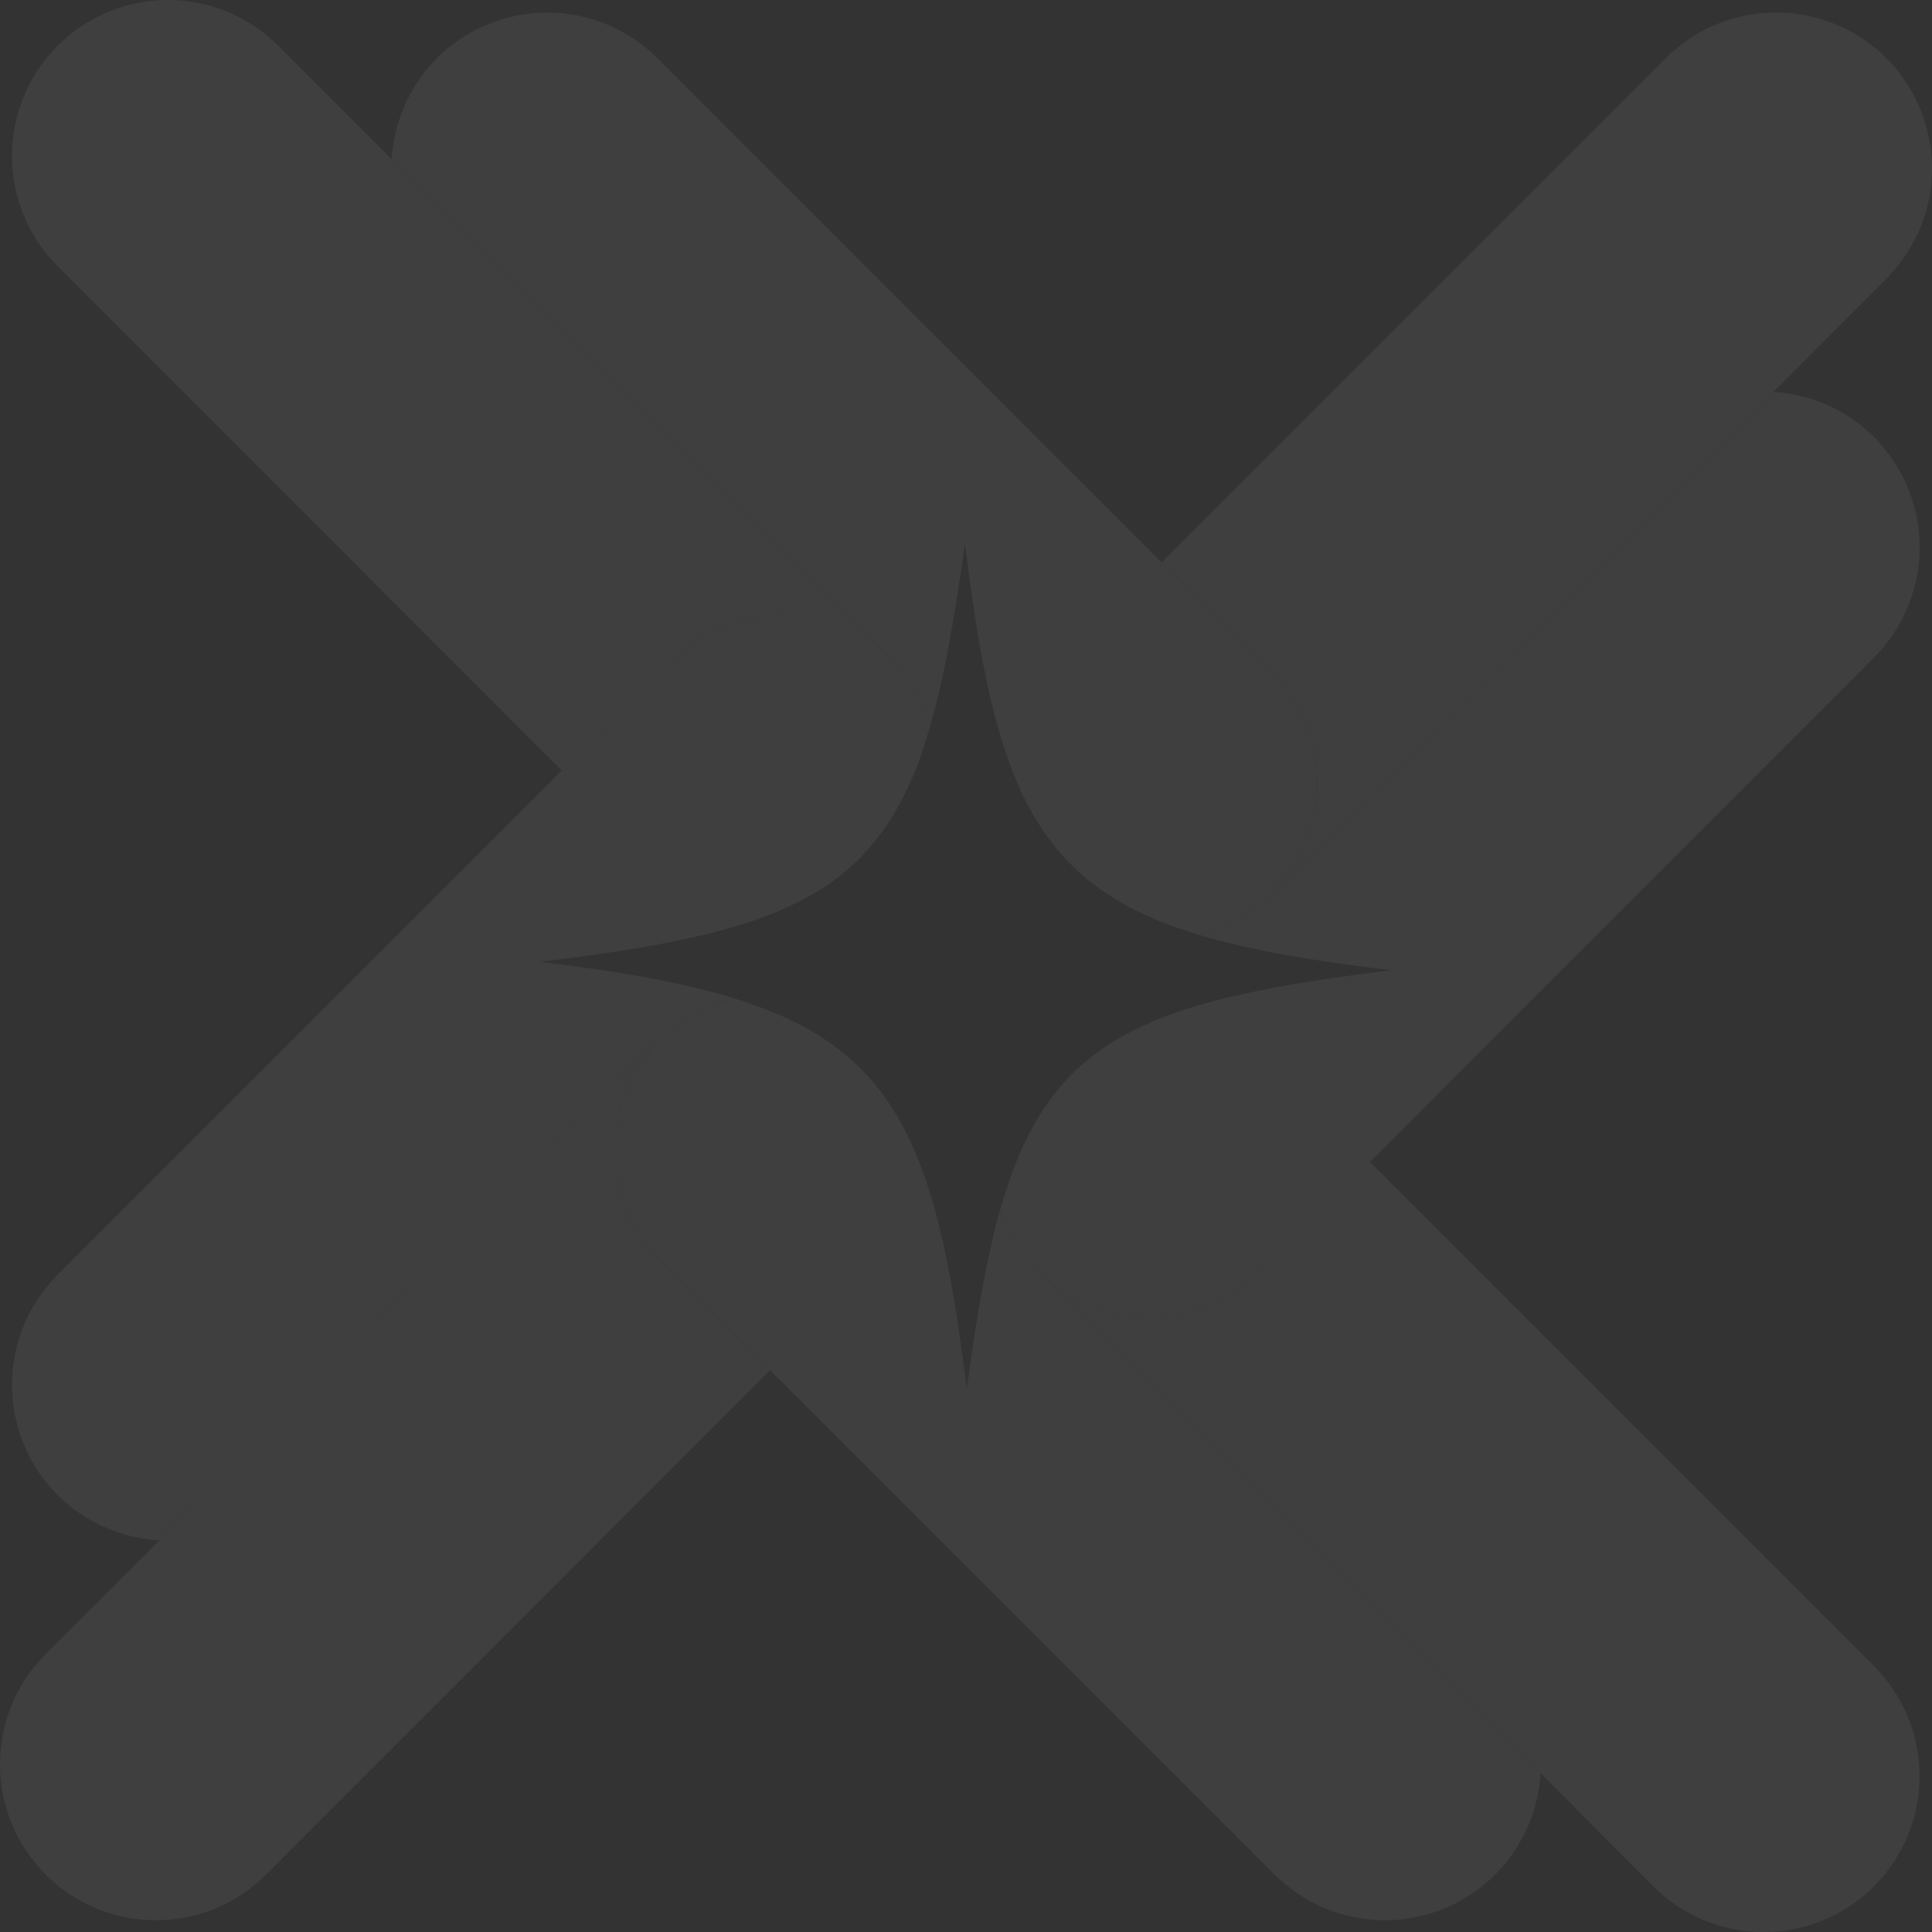
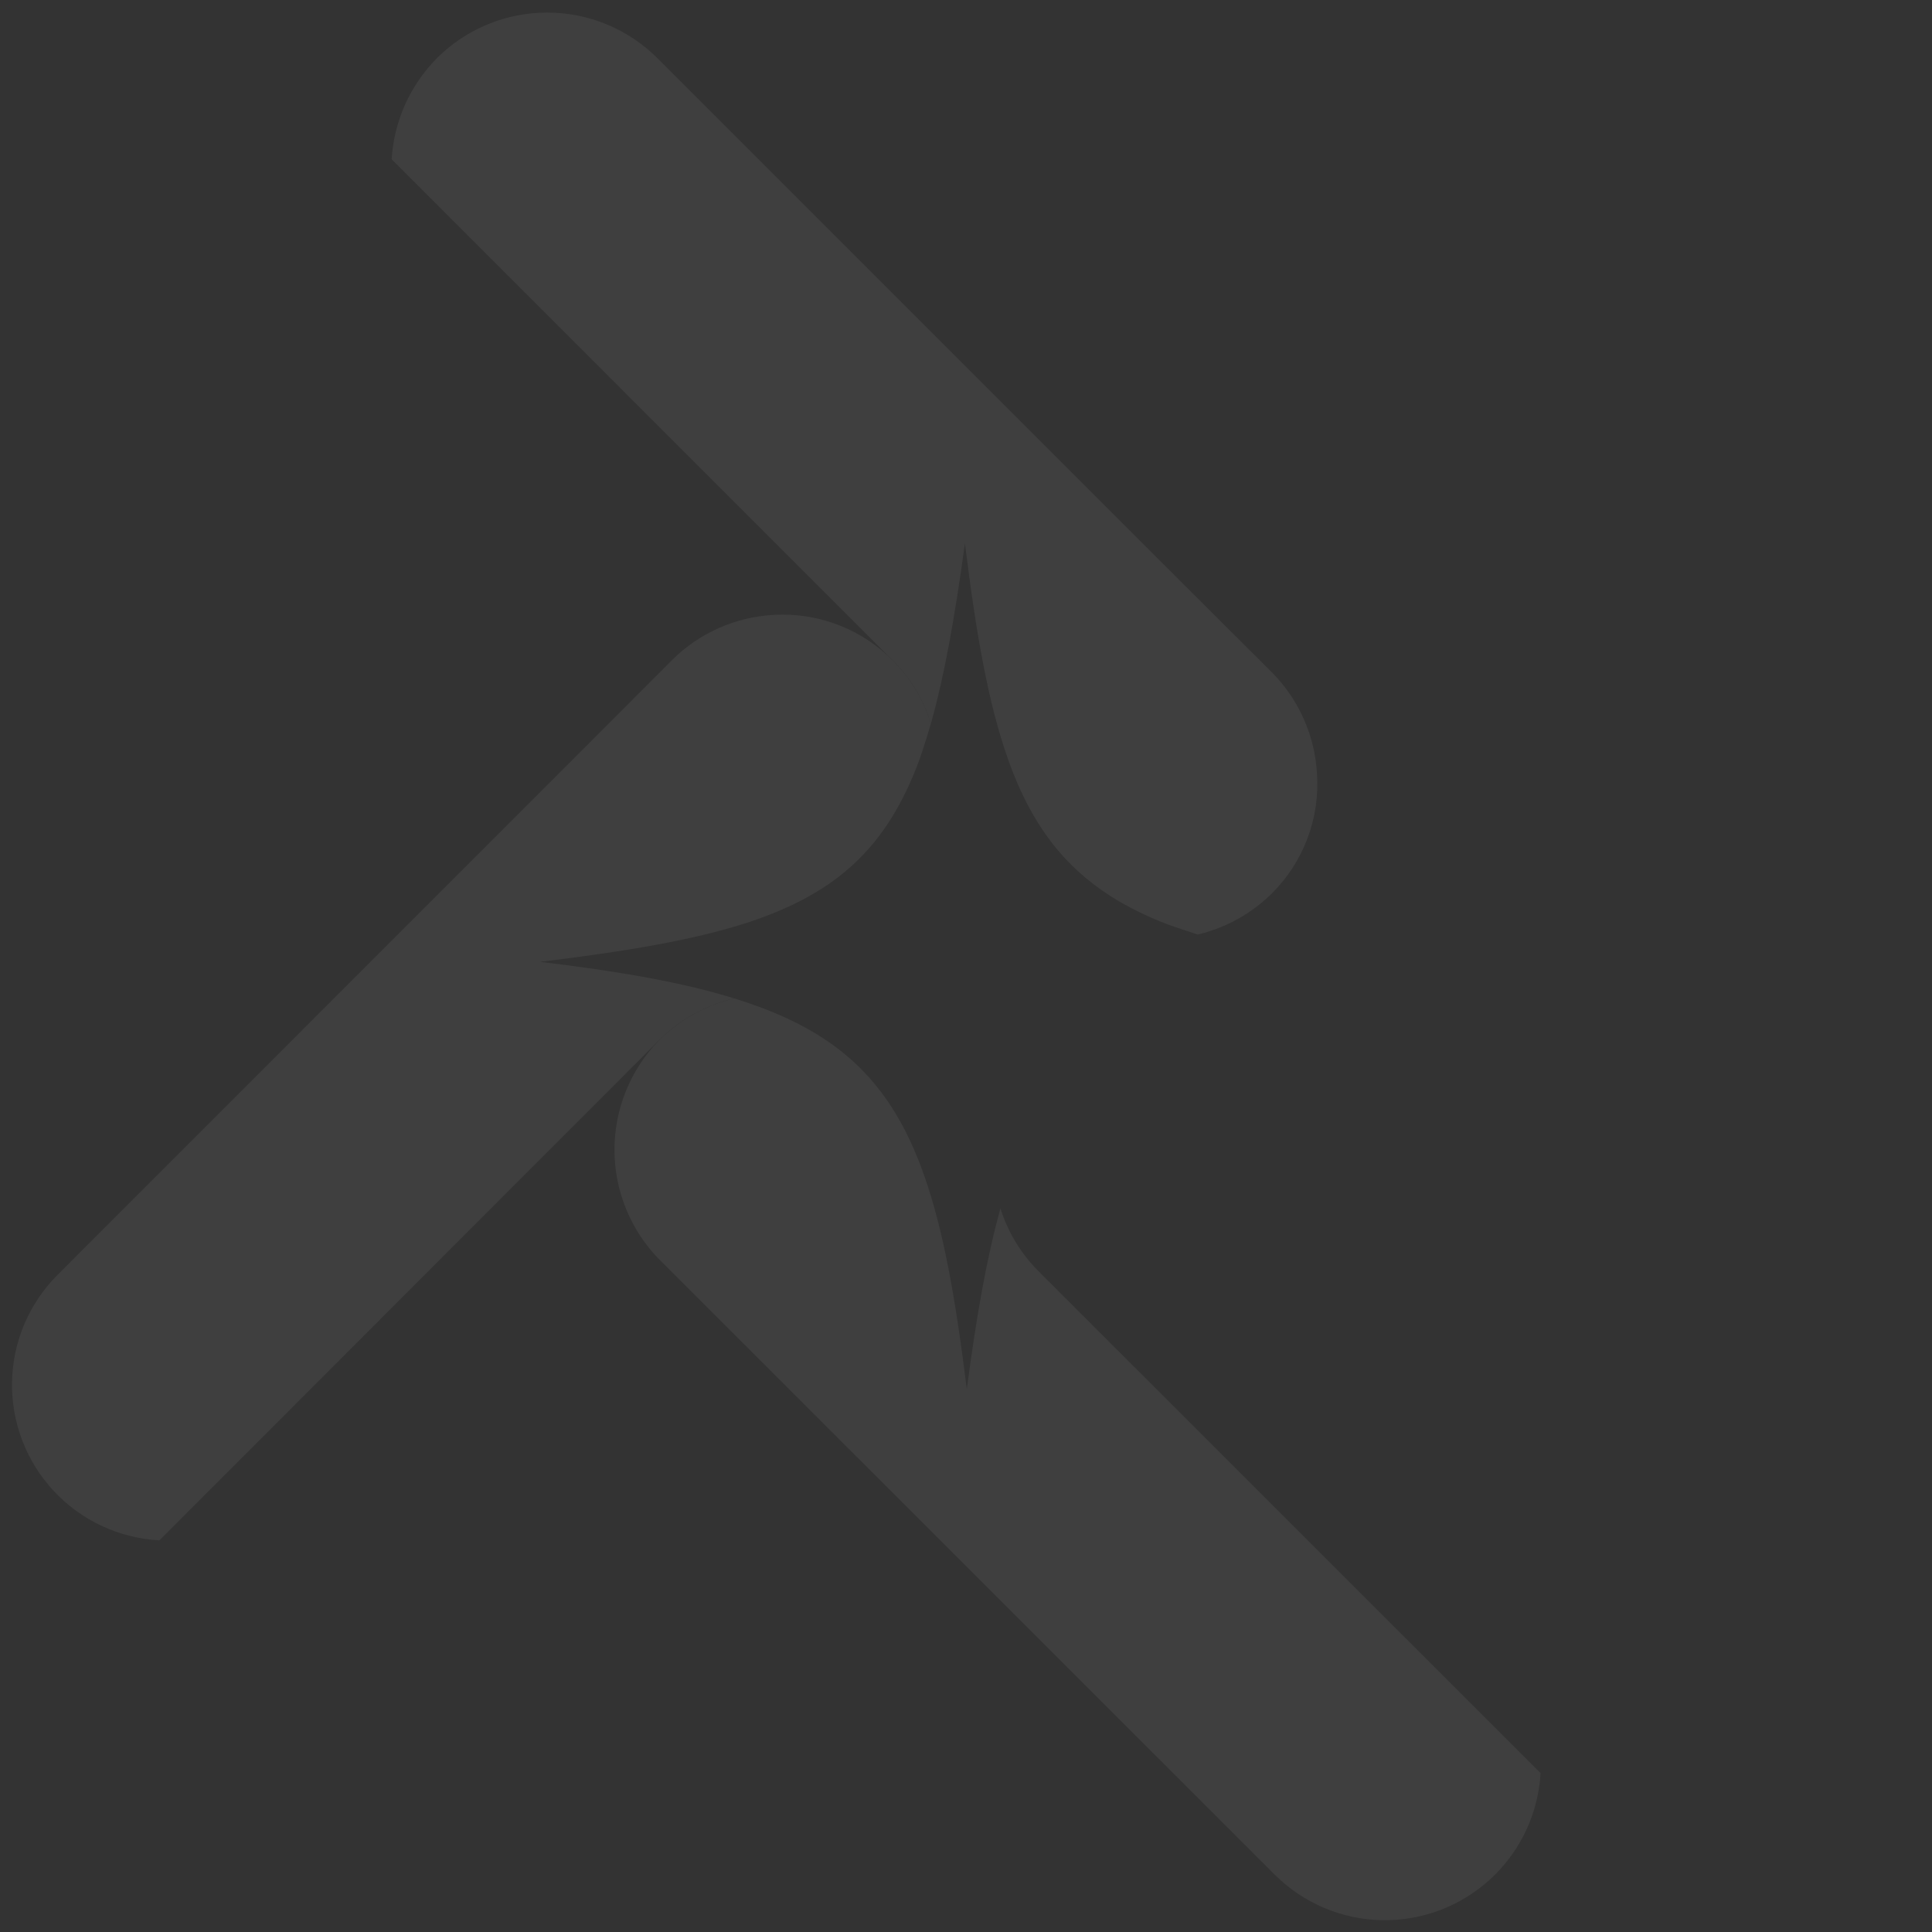
<svg xmlns="http://www.w3.org/2000/svg" width="334.001" height="334.005" viewBox="0 0 334.001 334.005">
  <rect x="0" y="0" width="334.001" height="334.005" fill="#333333" stroke="none" />
  <defs>
    <clipPath id="clip-path">
-       <rect id="사각형_2335" data-name="사각형 2335" width="334.001" height="334.005" fill="#fff" />
-     </clipPath>
+       </clipPath>
    <clipPath id="clip-path-2">
      <path id="패스_8129" data-name="패스 8129" d="M23.955,8.4a27.178,27.178,0,0,0-7.832,17.469l86.591,86.616a25.87,25.87,0,0,1,6.631,10.96c2.377-8.395,4.174-18.616,5.888-31.185,1.919,15.563,4.036,27.7,7.416,37.232,5.153,14.647,13.312,23.1,27.451,28.593,1.713.609,3.511,1.226,5.4,1.818a27.214,27.214,0,0,0,12.837-7.147,26.635,26.635,0,0,0,7.756-20.694,27,27,0,0,0-7.748-17.44L149.243,95.575,62.06,8.392a26.983,26.983,0,0,0-38.105,0" transform="translate(-16.123 -0.518)" fill="#fff" />
    </clipPath>
    <clipPath id="clip-path-4">
      <path id="패스_8132" data-name="패스 8132" d="M132.1,25.354a26.9,26.9,0,0,0-17.5,7.828L95.555,52.256,8.431,139.4A26.909,26.909,0,0,0,26,185.333l86.507-86.583a27.355,27.355,0,0,1,12.842-7.11c-8.882-2.755-19.846-4.674-33.561-6.316,15.051-1.818,26.771-3.813,35.938-6.807,15.546-5.119,24.041-13.089,29.606-27.976.693-1.978,1.39-4.153,2.033-6.4a25.869,25.869,0,0,0-6.631-10.96A26.8,26.8,0,0,0,133.7,25.3q-.8,0-1.6.05" transform="translate(-0.488 -25.304)" fill="#fff" />
    </clipPath>
    <clipPath id="clip-path-5">
      <path id="패스_8133" data-name="패스 8133" d="M33.14,48.211a27.094,27.094,0,0,0,.008,38.139l19.065,19.04,87.217,87.187A26.959,26.959,0,0,0,185.4,175.031L98.721,88.386a26.623,26.623,0,0,1-6.694-10.965c-2.356,8.395-4.166,18.662-5.82,31.264C84.3,93.194,82.184,81.159,78.821,71.677,73.63,56.933,65.53,48.425,51.248,42.919c-1.68-.642-3.452-1.251-5.266-1.818a27.355,27.355,0,0,0-12.842,7.11" transform="translate(-25.296 -41.101)" fill="#fff" />
    </clipPath>
    <clipPath id="clip-path-6">
      <path id="패스_8134" data-name="패스 8134" d="M88.153,102.783a27.214,27.214,0,0,1-12.837,7.147c8.852,2.692,19.792,4.561,33.431,6.169-14.979,1.856-26.641,3.855-35.808,6.841-15.592,5.14-24.155,13.161-29.66,27.98-.756,2.033-1.394,4.153-2.091,6.37a26.982,26.982,0,0,0,44.824,10.956l19.044-19,87.128-87.191a26.947,26.947,0,0,0,0-38.134A26.571,26.571,0,0,0,174.8,16.137Z" transform="translate(-41.187 -16.137)" fill="#fff" />
    </clipPath>
  </defs>
  <g id="그룹_7305" data-name="그룹 7305" transform="translate(-1087 -1731.508)" opacity="0.06">
    <g id="그룹_6029" data-name="그룹 6029" transform="translate(1087 1731.508)">
      <g id="그룹_6019" data-name="그룹 6019" transform="translate(0 0)">
        <g id="그룹_6006" data-name="그룹 6006" transform="translate(0 0)">
          <g id="그룹_6005" data-name="그룹 6005" clip-path="url(#clip-path)">
            <path id="패스_8128" data-name="패스 8128" d="M173.091,8.394a26.98,26.98,0,0,0-38.105,0L47.824,95.577l19.1,19.044a26.994,26.994,0,0,1,7.748,17.436,26.643,26.643,0,0,1-7.756,20.7l86.65-86.65,19.523-19.577a26.947,26.947,0,0,0,0-38.134" transform="translate(153.006 1.654)" fill="#fff" />
          </g>
        </g>
        <g id="그룹_6008" data-name="그룹 6008" transform="translate(67.706 2.175)">
          <g id="그룹_6007" data-name="그룹 6007" clip-path="url(#clip-path-2)">
            <rect id="사각형_2336" data-name="사각형 2336" width="226.116" height="226.078" transform="translate(-79.597 75.807) rotate(-43.603)" fill="#fff" />
          </g>
        </g>
        <g id="그룹_6010" data-name="그룹 6010" transform="translate(0 0)">
          <g id="그룹_6009" data-name="그룹 6009" clip-path="url(#clip-path)">
            <path id="패스_8130" data-name="패스 8130" d="M66.148,27.525,46.537,7.888A26.962,26.962,0,0,0,8.432,46.044l87.128,87.17L114.6,114.137a27.039,27.039,0,0,1,38.139,0Z" transform="translate(1.554 -0.002)" fill="#fff" />
-             <path id="패스_8131" data-name="패스 8131" d="M114.078,80.934A27.1,27.1,0,0,1,114.07,42.8L27.563,129.373,7.906,149.018a26.956,26.956,0,0,0,38.105,38.139l87.137-87.187Z" transform="translate(0.002 136.916)" fill="#fff" />
+             <path id="패스_8131" data-name="패스 8131" d="M114.078,80.934A27.1,27.1,0,0,1,114.07,42.8L27.563,129.373,7.906,149.018l87.137-87.187Z" transform="translate(0.002 136.916)" fill="#fff" />
          </g>
        </g>
        <g id="그룹_6012" data-name="그룹 6012" transform="translate(2.047 106.26)">
          <g id="그룹_6011" data-name="그룹 6011" clip-path="url(#clip-path-4)">
            <rect id="사각형_2338" data-name="사각형 2338" width="227.336" height="227.367" transform="translate(-82.628 82.368) rotate(-45.842)" fill="#fff" />
          </g>
        </g>
        <g id="그룹_6014" data-name="그룹 6014" transform="translate(106.228 172.598)">
          <g id="그룹_6013" data-name="그룹 6013" clip-path="url(#clip-path-5)">
            <rect id="사각형_2339" data-name="사각형 2339" width="227.813" height="227.897" transform="translate(-81.129 74.736) rotate(-42.78)" fill="#fff" />
          </g>
        </g>
        <g id="그룹_6016" data-name="그룹 6016" transform="translate(172.959 67.765)">
          <g id="그룹_6015" data-name="그룹 6015" clip-path="url(#clip-path-6)">
-             <rect id="사각형_2340" data-name="사각형 2340" width="227.642" height="227.629" transform="matrix(0.713, -0.701, 0.701, 0.713, -80.189, 78.917)" fill="#fff" />
-           </g>
+             </g>
        </g>
        <g id="그룹_6018" data-name="그룹 6018" transform="translate(0 0)">
          <g id="그룹_6017" data-name="그룹 6017" clip-path="url(#clip-path)">
-             <path id="패스_8135" data-name="패스 8135" d="M187.084,134.968,99.955,47.835l-19.044,19a26.934,26.934,0,0,1-38.13.008l86.675,86.646,19.5,19.577a26.95,26.95,0,1,0,38.13-38.1" transform="translate(136.872 153.041)" fill="#fff" />
-           </g>
+             </g>
        </g>
      </g>
    </g>
  </g>
</svg>